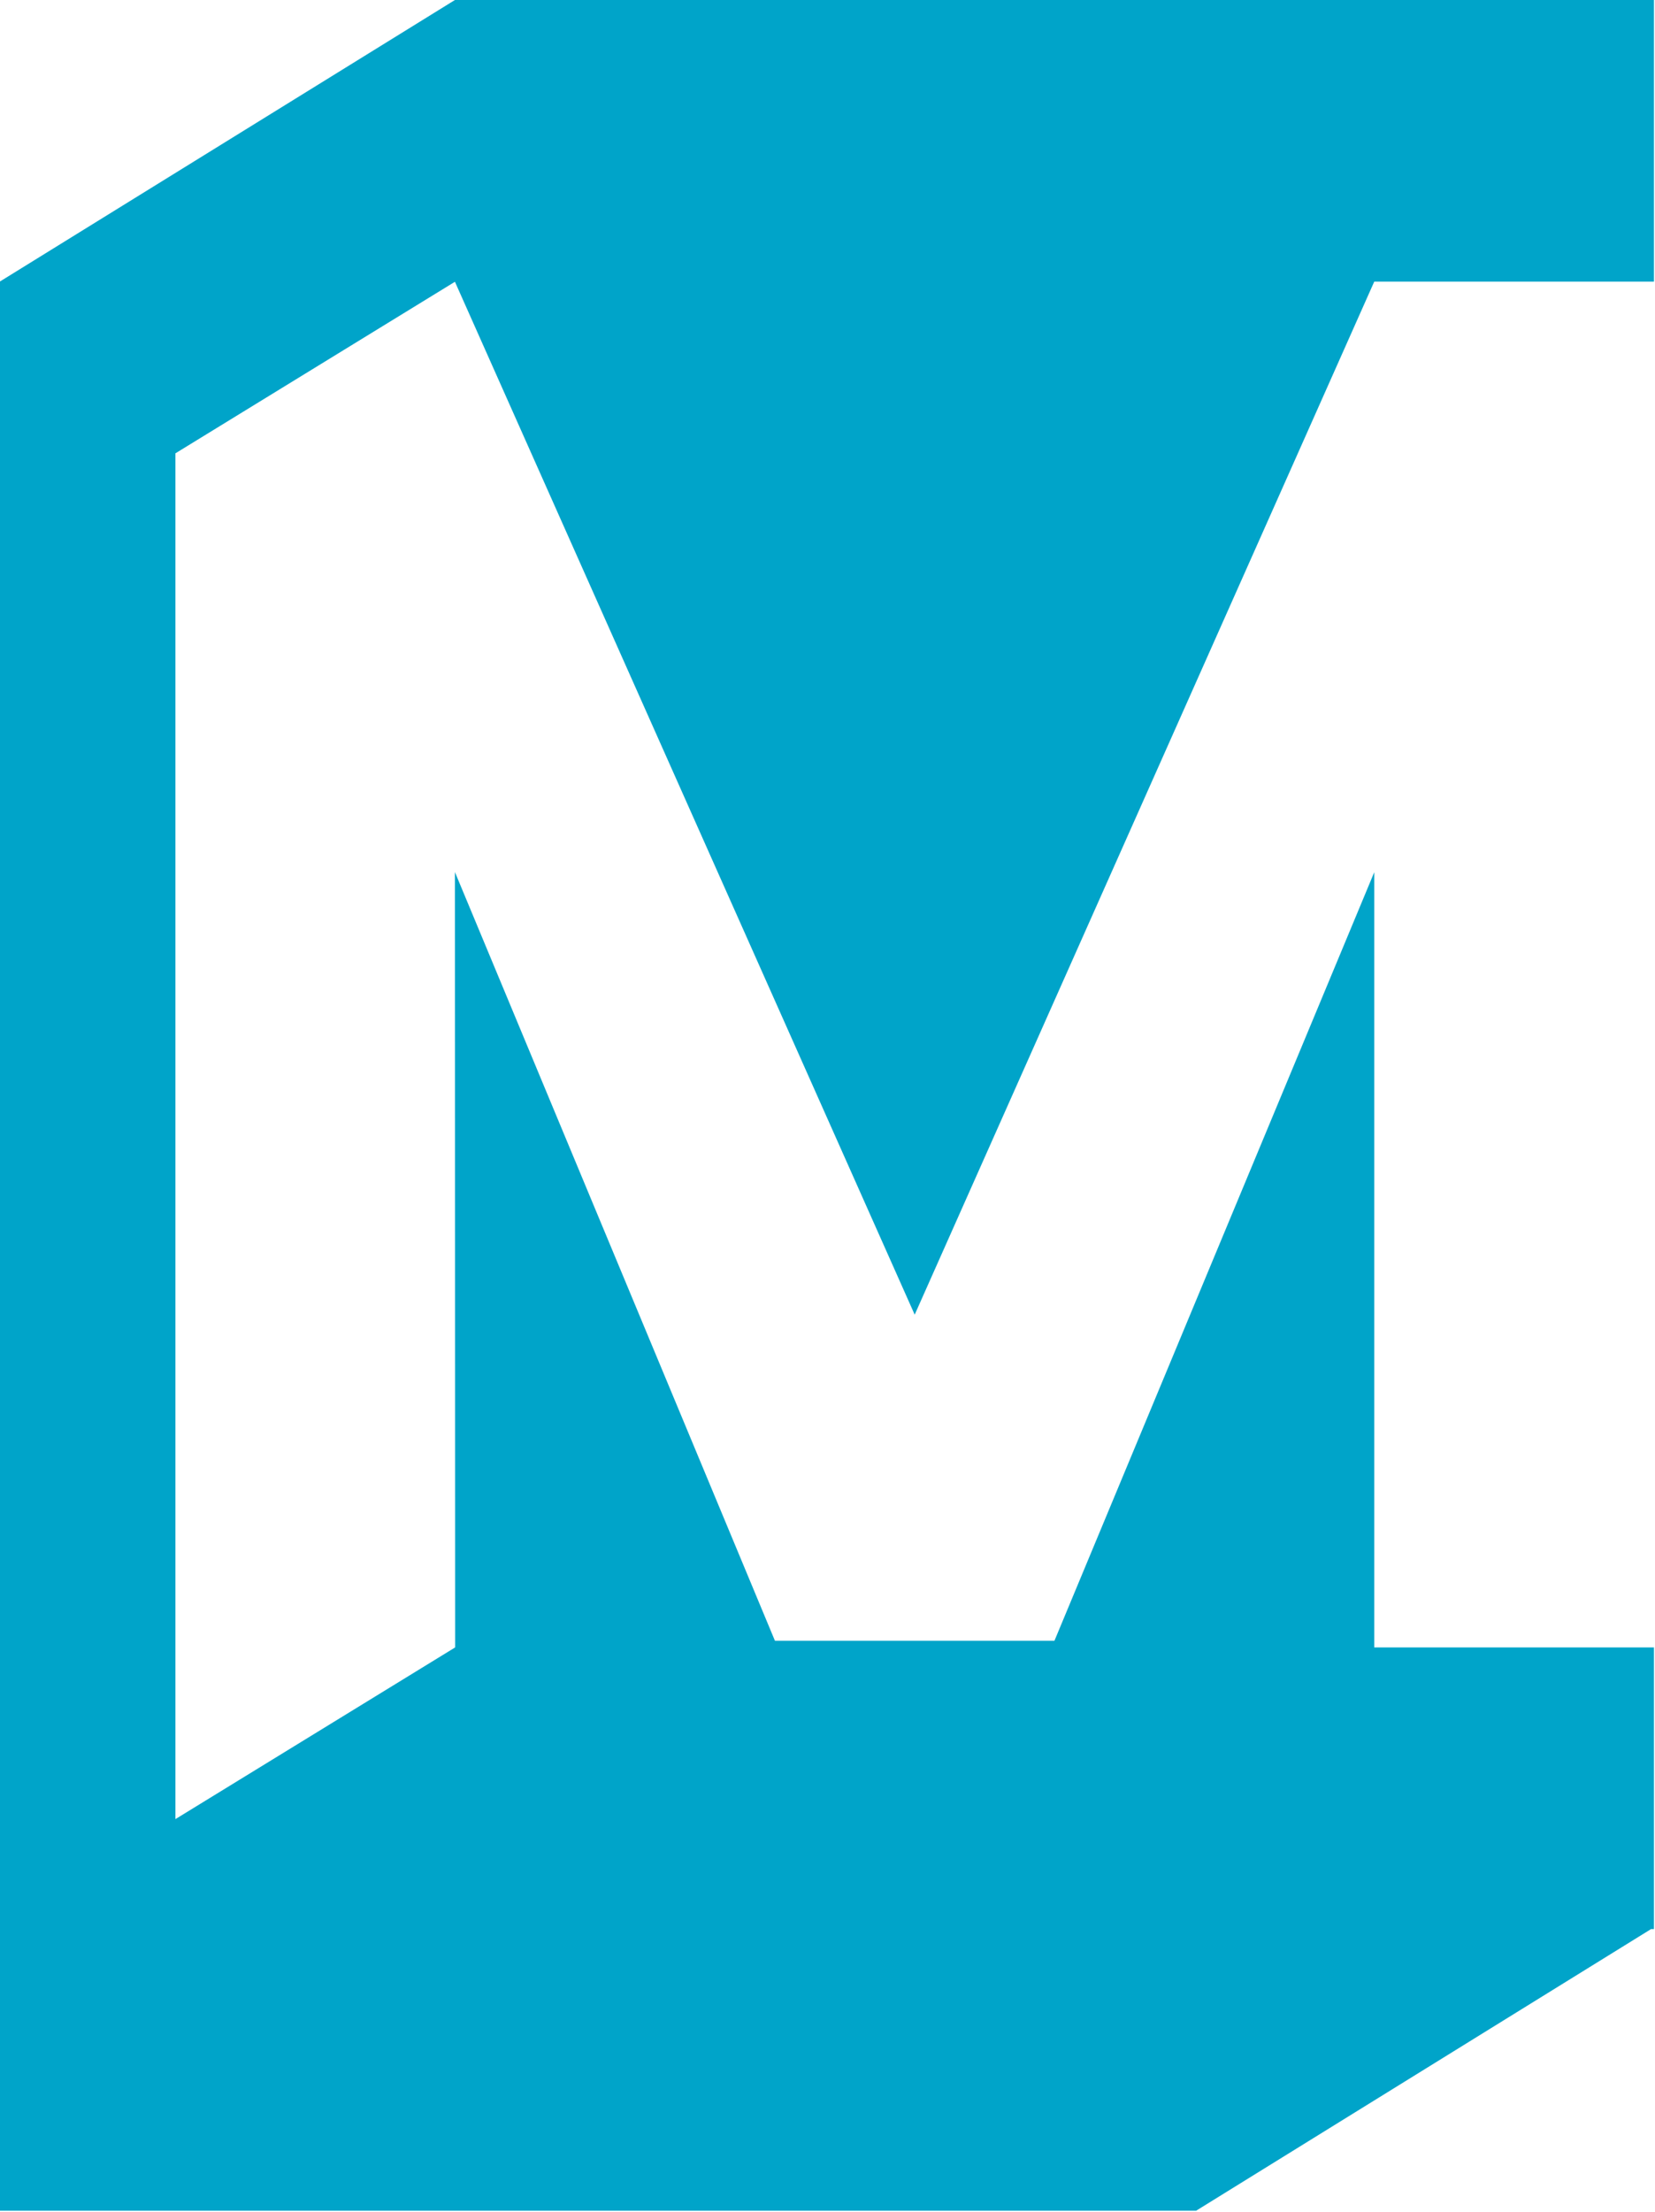
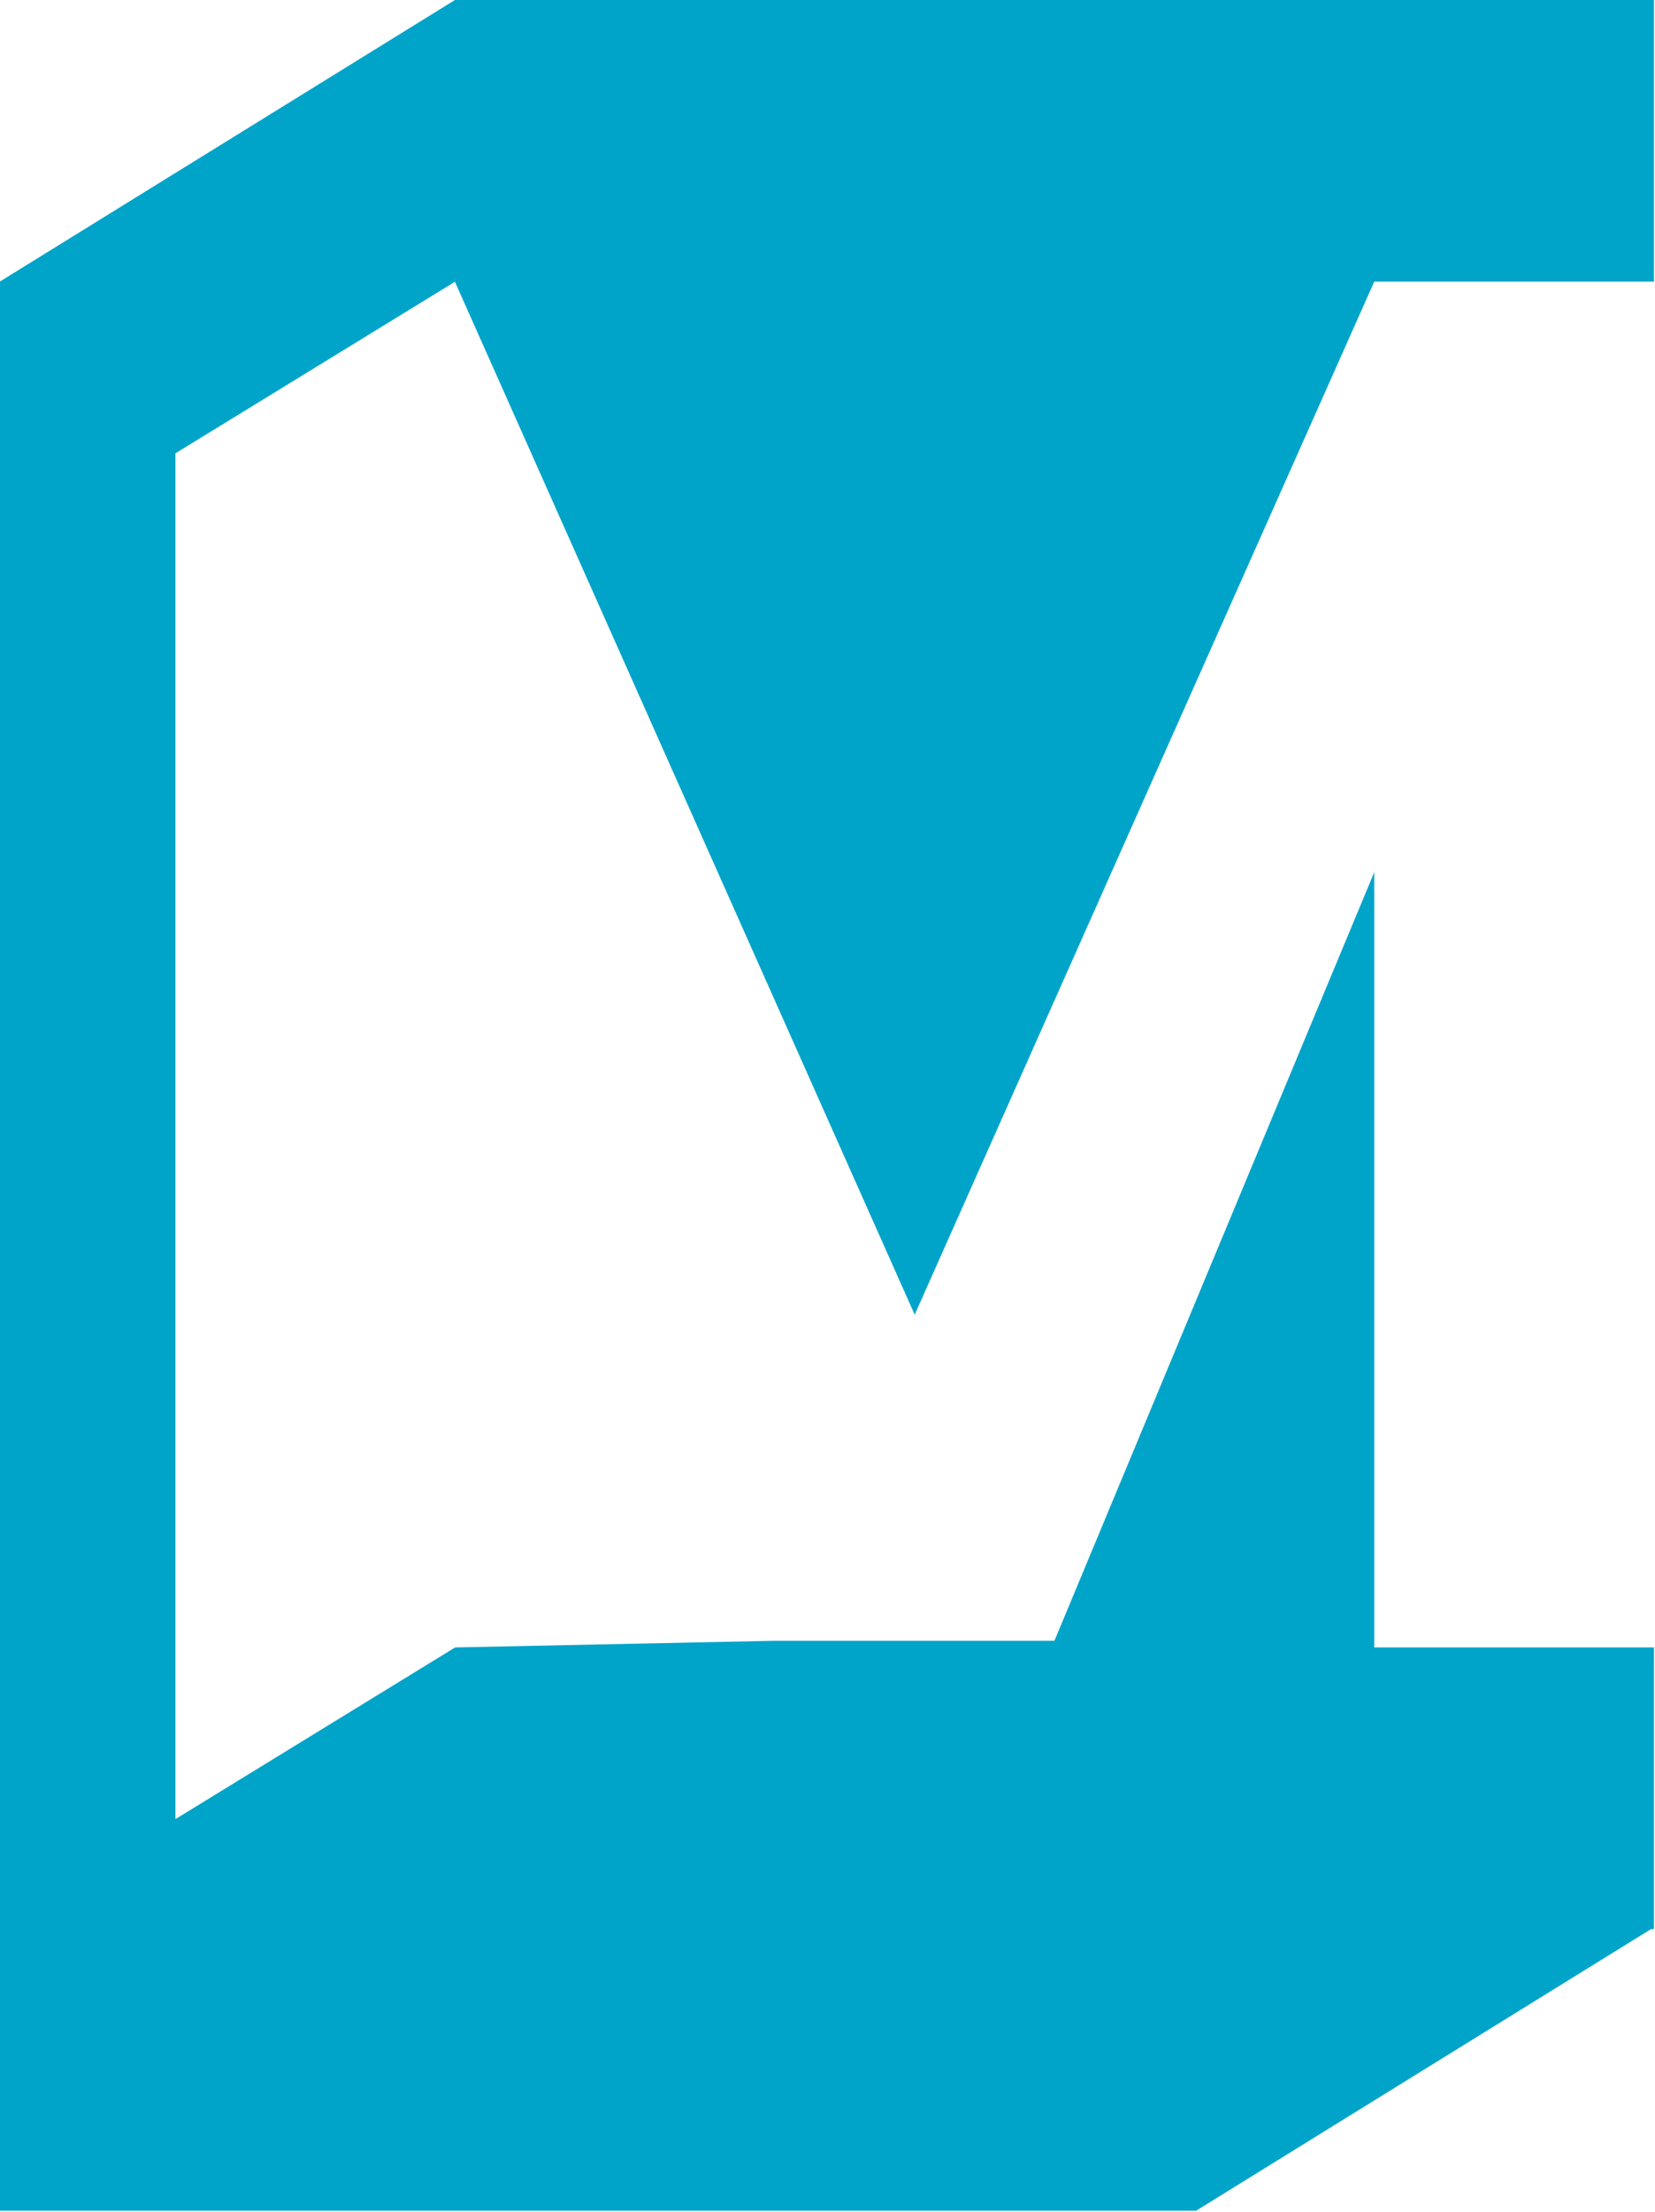
<svg xmlns="http://www.w3.org/2000/svg" width="1158" height="1547" viewBox="0 0 1158 1547" fill="none">
-   <path d="M318.317 0H1157.27V196.984H961.551L640.007 919.485L318.317 197.074L122.741 317.064V1272.3L318.317 1152.31L318.464 1152.22L318.317 609.965L542.219 1147.56H737.795L961.551 610.065V1152.22H1157.27V1349.21H1155.25L836.932 1546.19H0V196.863L318.317 0Z" fill="#00A4C9" />
+   <path d="M318.317 0H1157.27V196.984H961.551L640.007 919.485L318.317 197.074L122.741 317.064V1272.3L318.317 1152.31L318.464 1152.22L542.219 1147.56H737.795L961.551 610.065V1152.22H1157.27V1349.21H1155.25L836.932 1546.19H0V196.863L318.317 0Z" fill="#00A4C9" />
</svg>